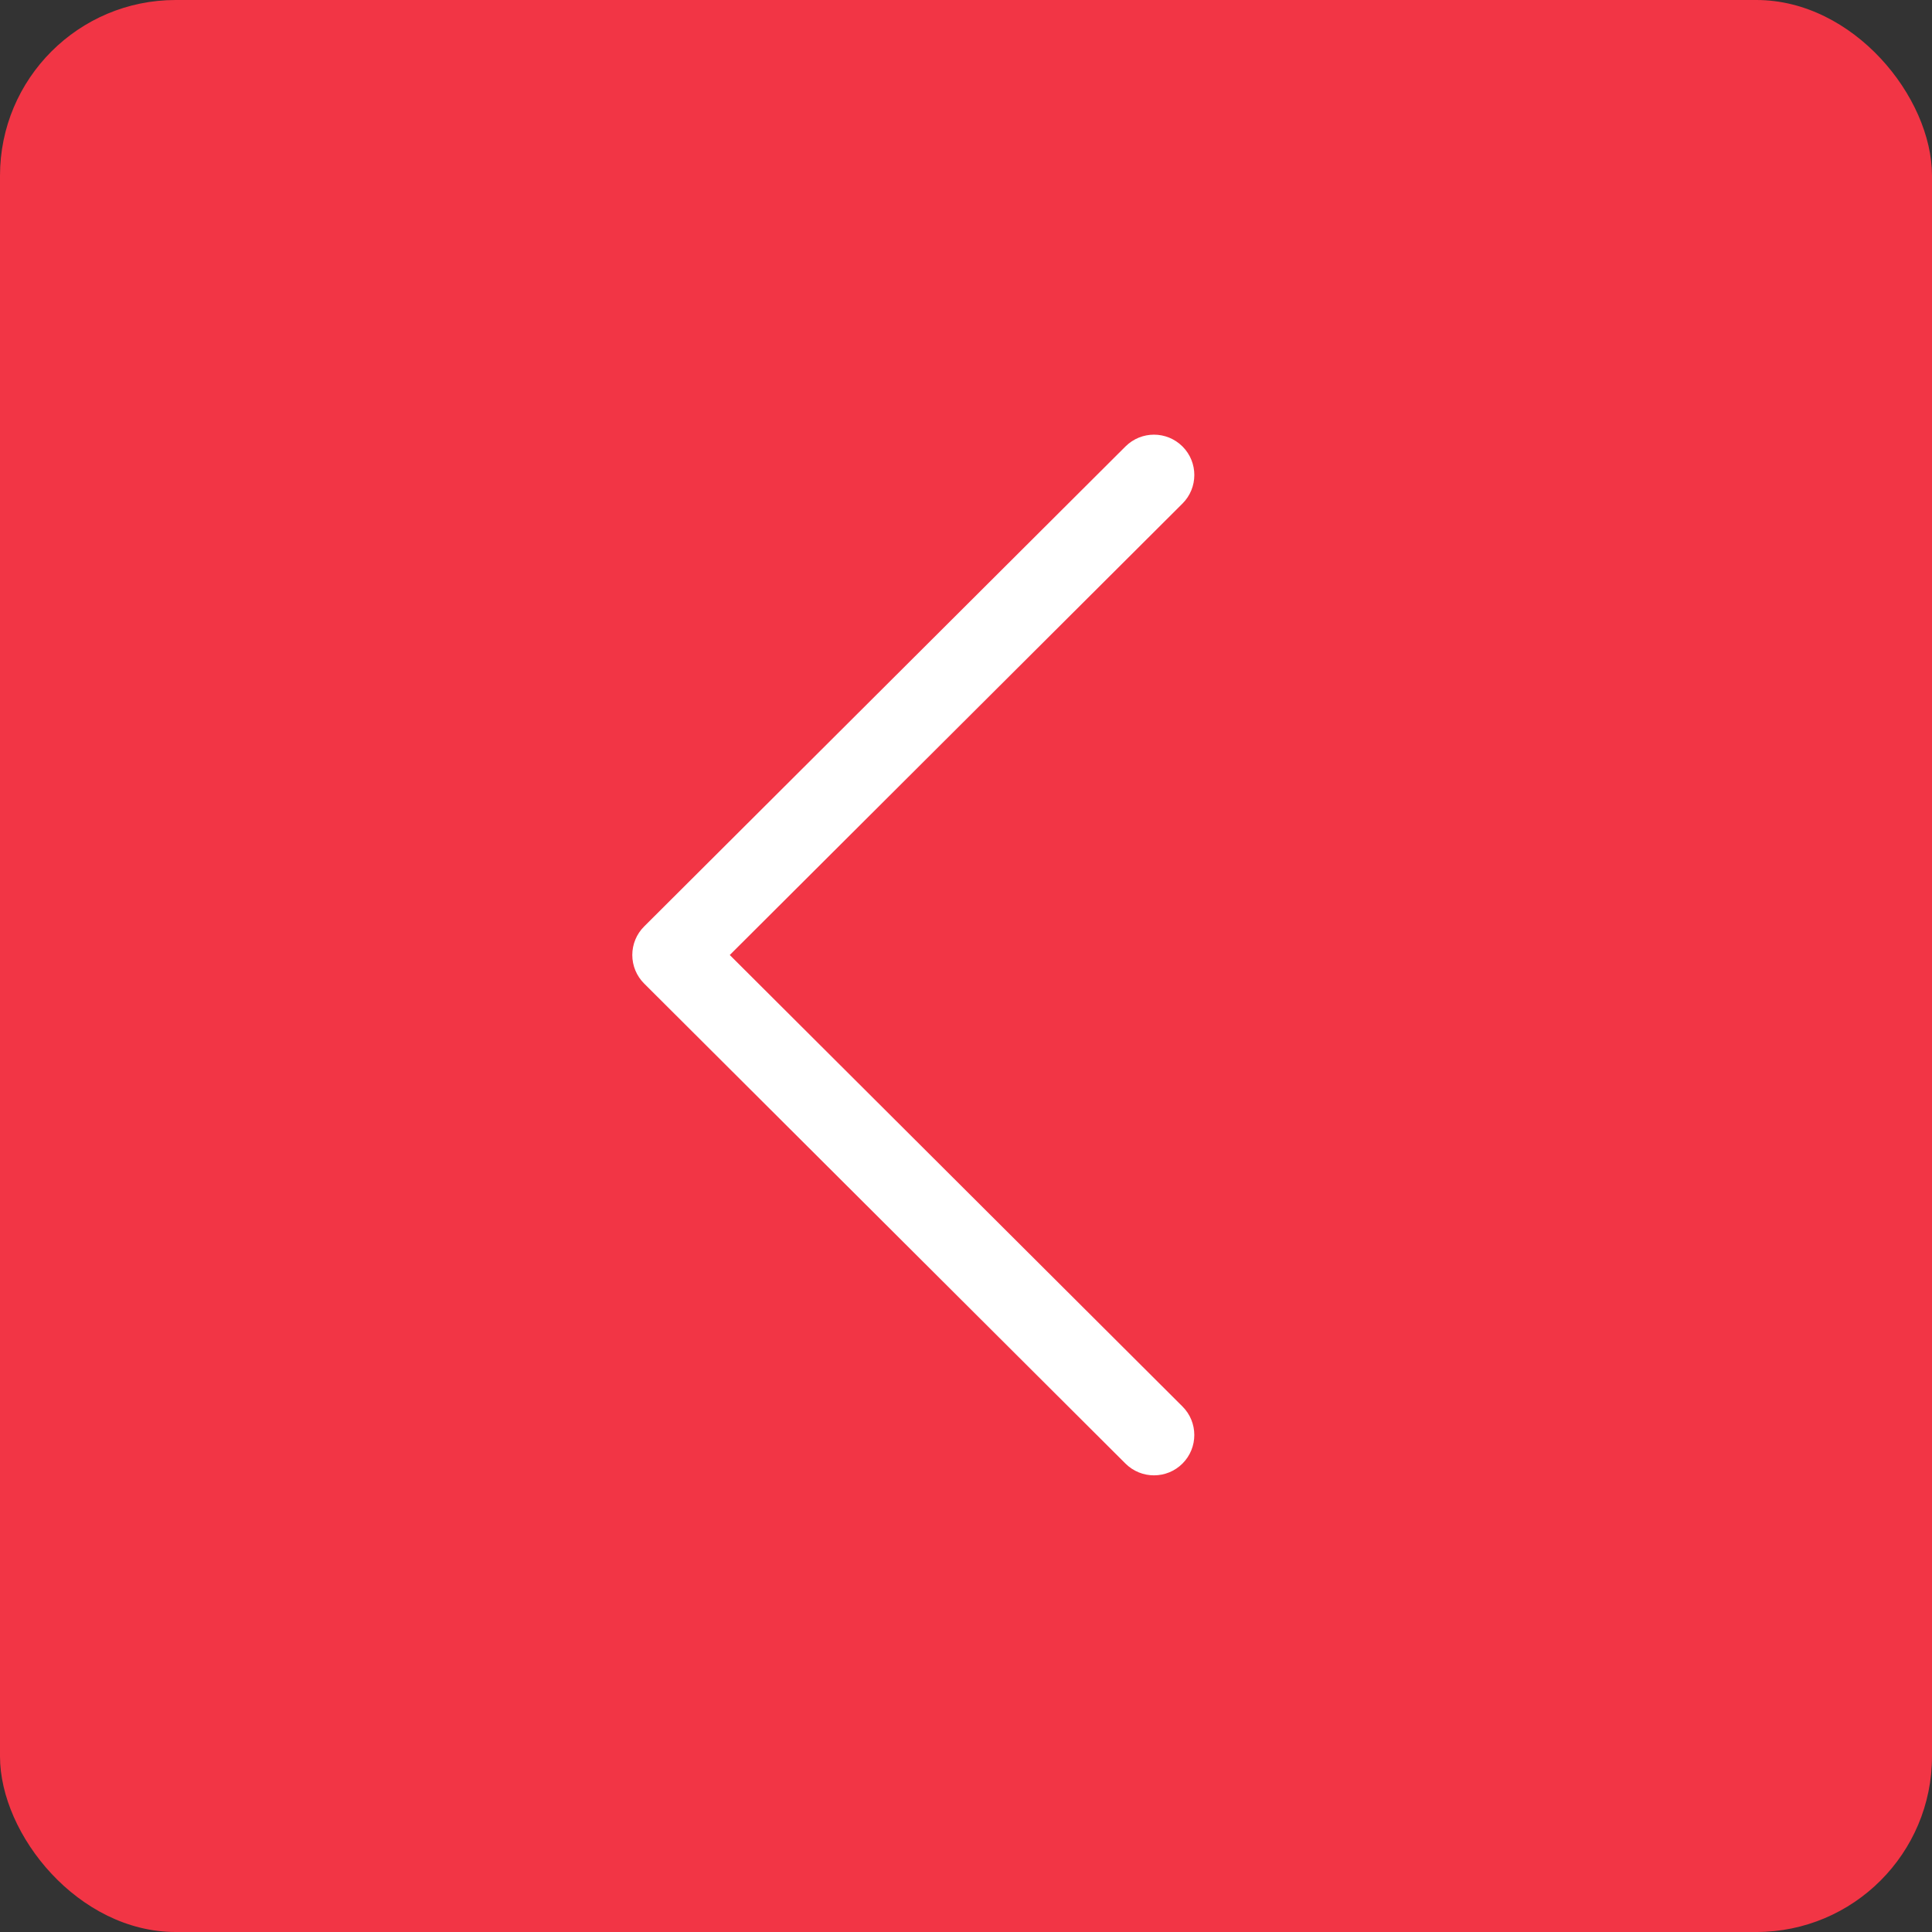
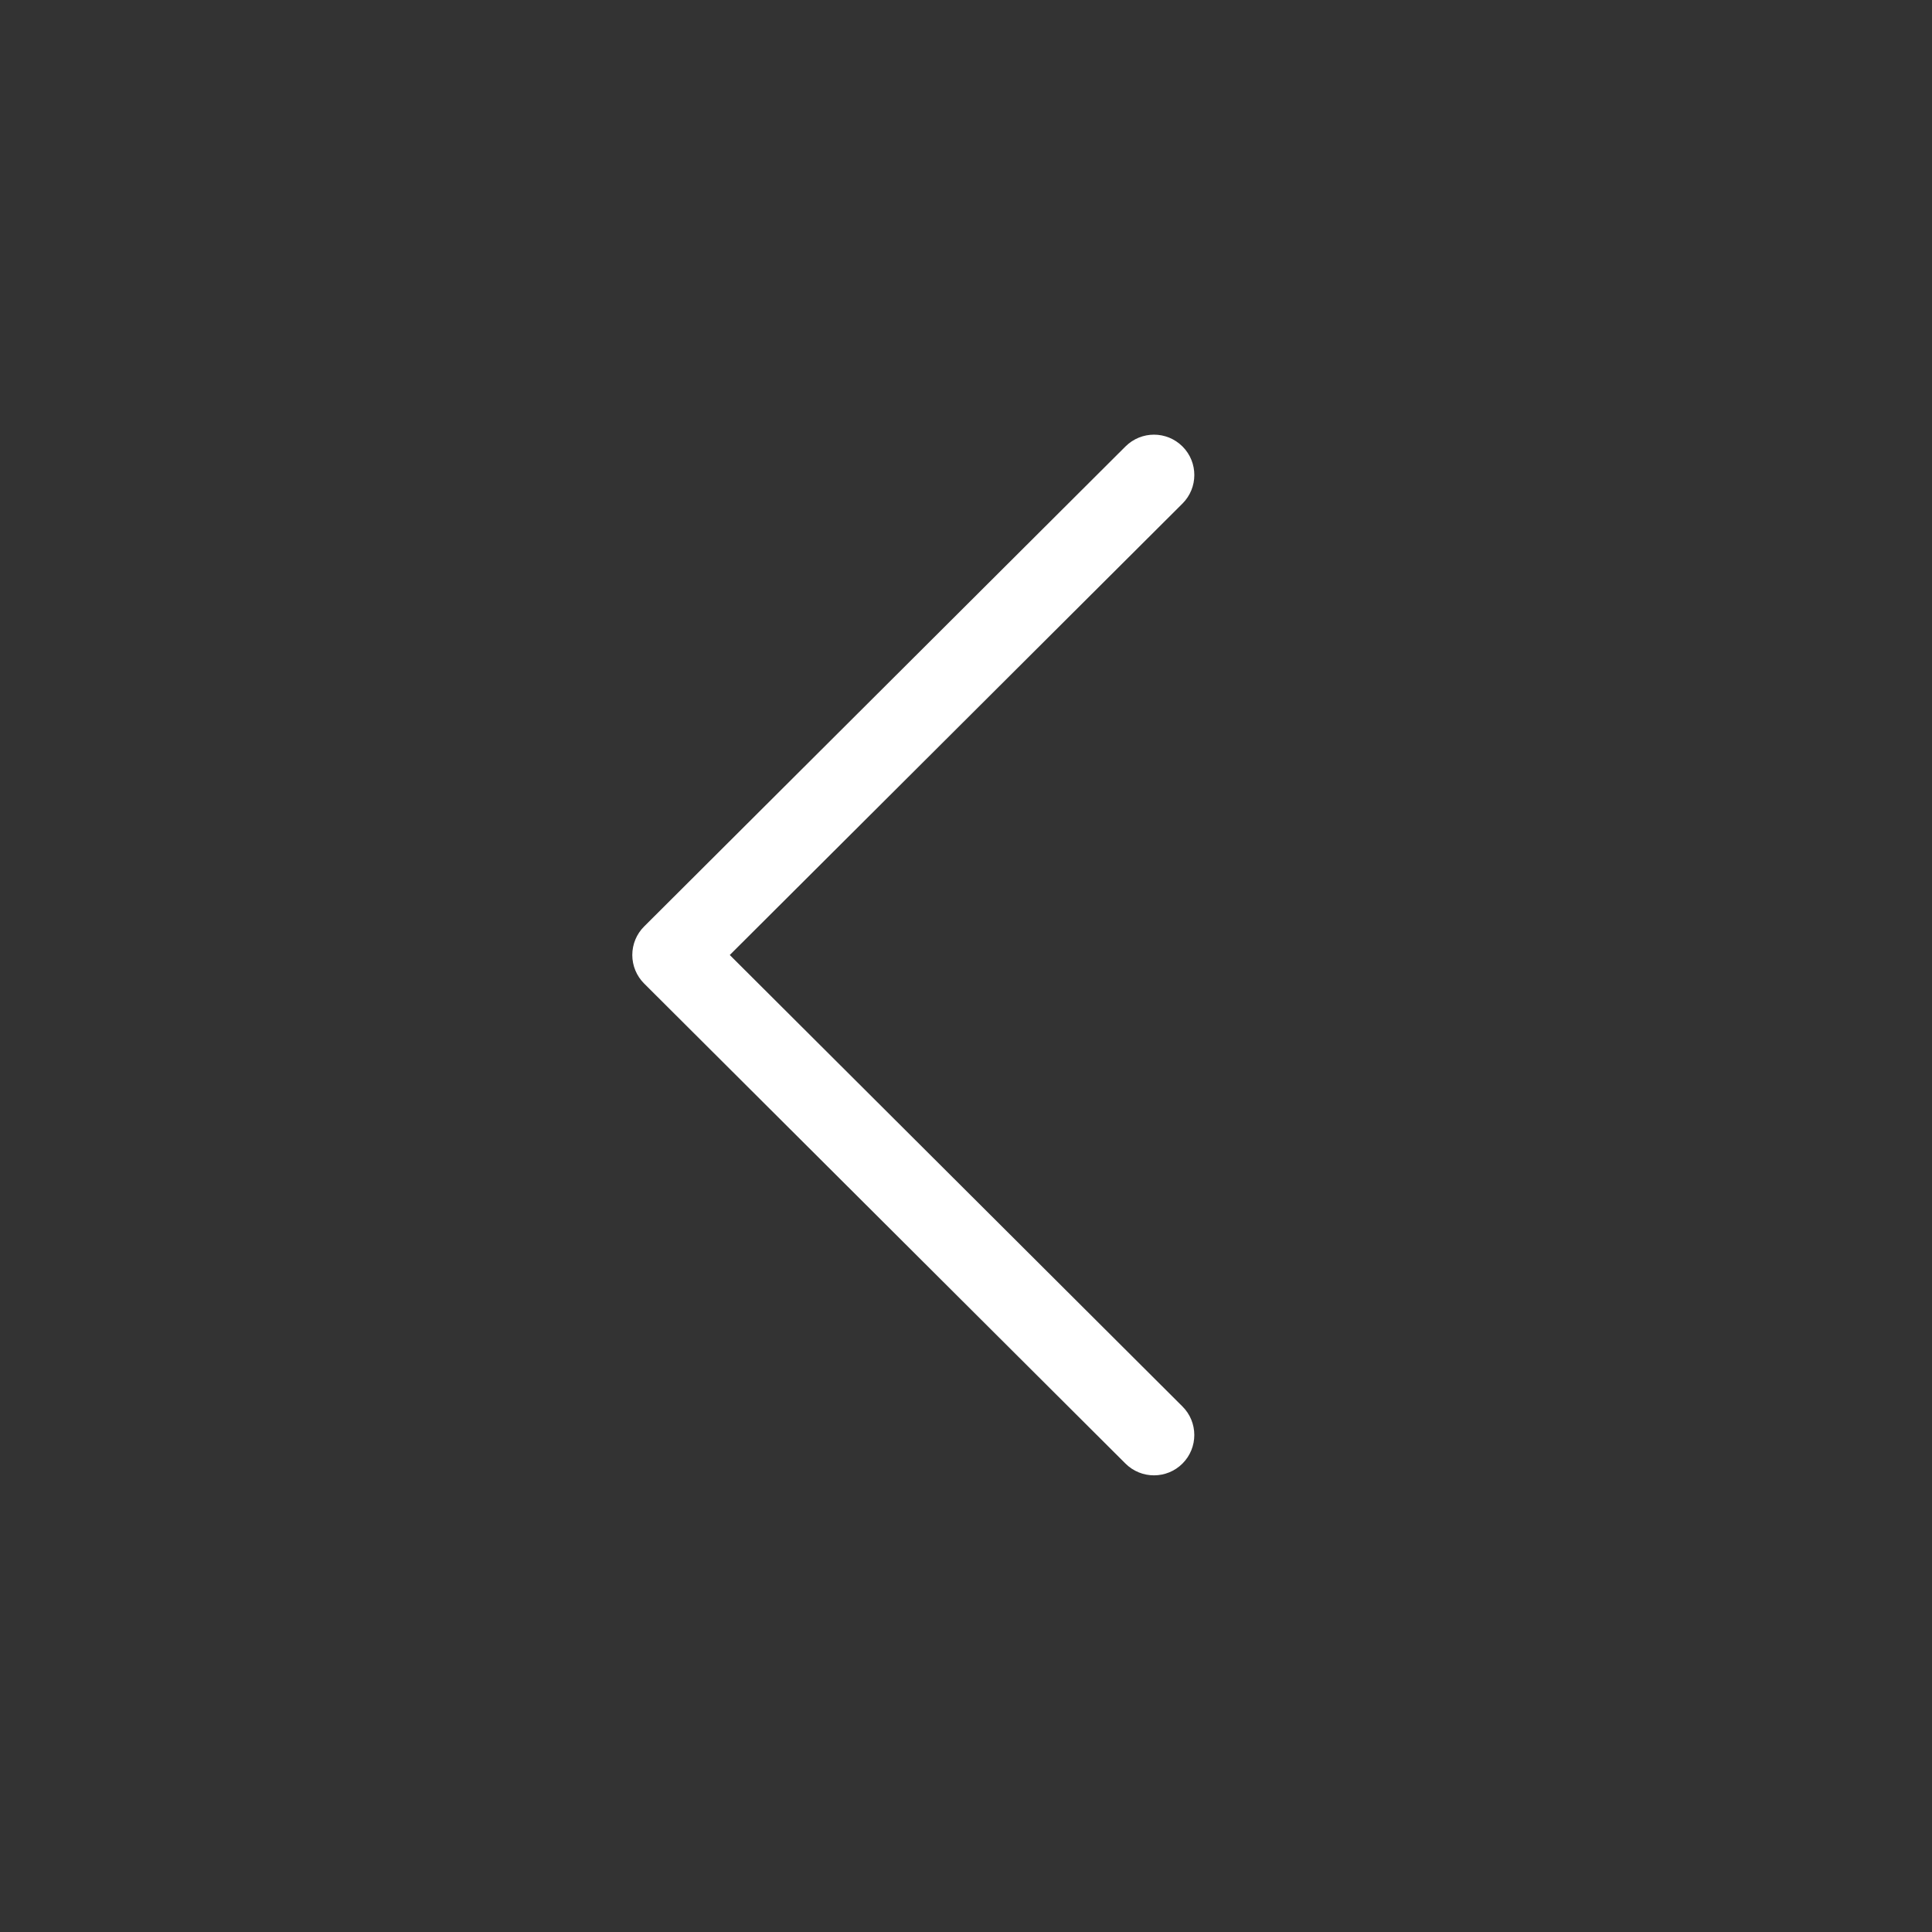
<svg xmlns="http://www.w3.org/2000/svg" width="55" height="55" viewBox="0 0 55 55" fill="none">
  <rect x="0" y="0" width="55" height="55" fill="#333333" stroke="none" />
-   <rect x="55" y="55" width="55" height="55" rx="5" transform="rotate(180 55 55)" fill="#F23545" />
  <path d="M18.338 28L32.04 41.665C32.489 42.112 33.216 42.112 33.664 41.663C34.112 41.214 34.111 40.486 33.662 40.039L20.775 27.187L33.663 14.335C34.111 13.888 34.113 13.161 33.665 12.712C33.44 12.487 33.146 12.374 32.852 12.374C32.558 12.374 32.265 12.486 32.04 12.71L18.338 26.374C18.121 26.589 18 26.882 18 27.187C18 27.492 18.122 27.785 18.338 28Z" fill="white" />
</svg>